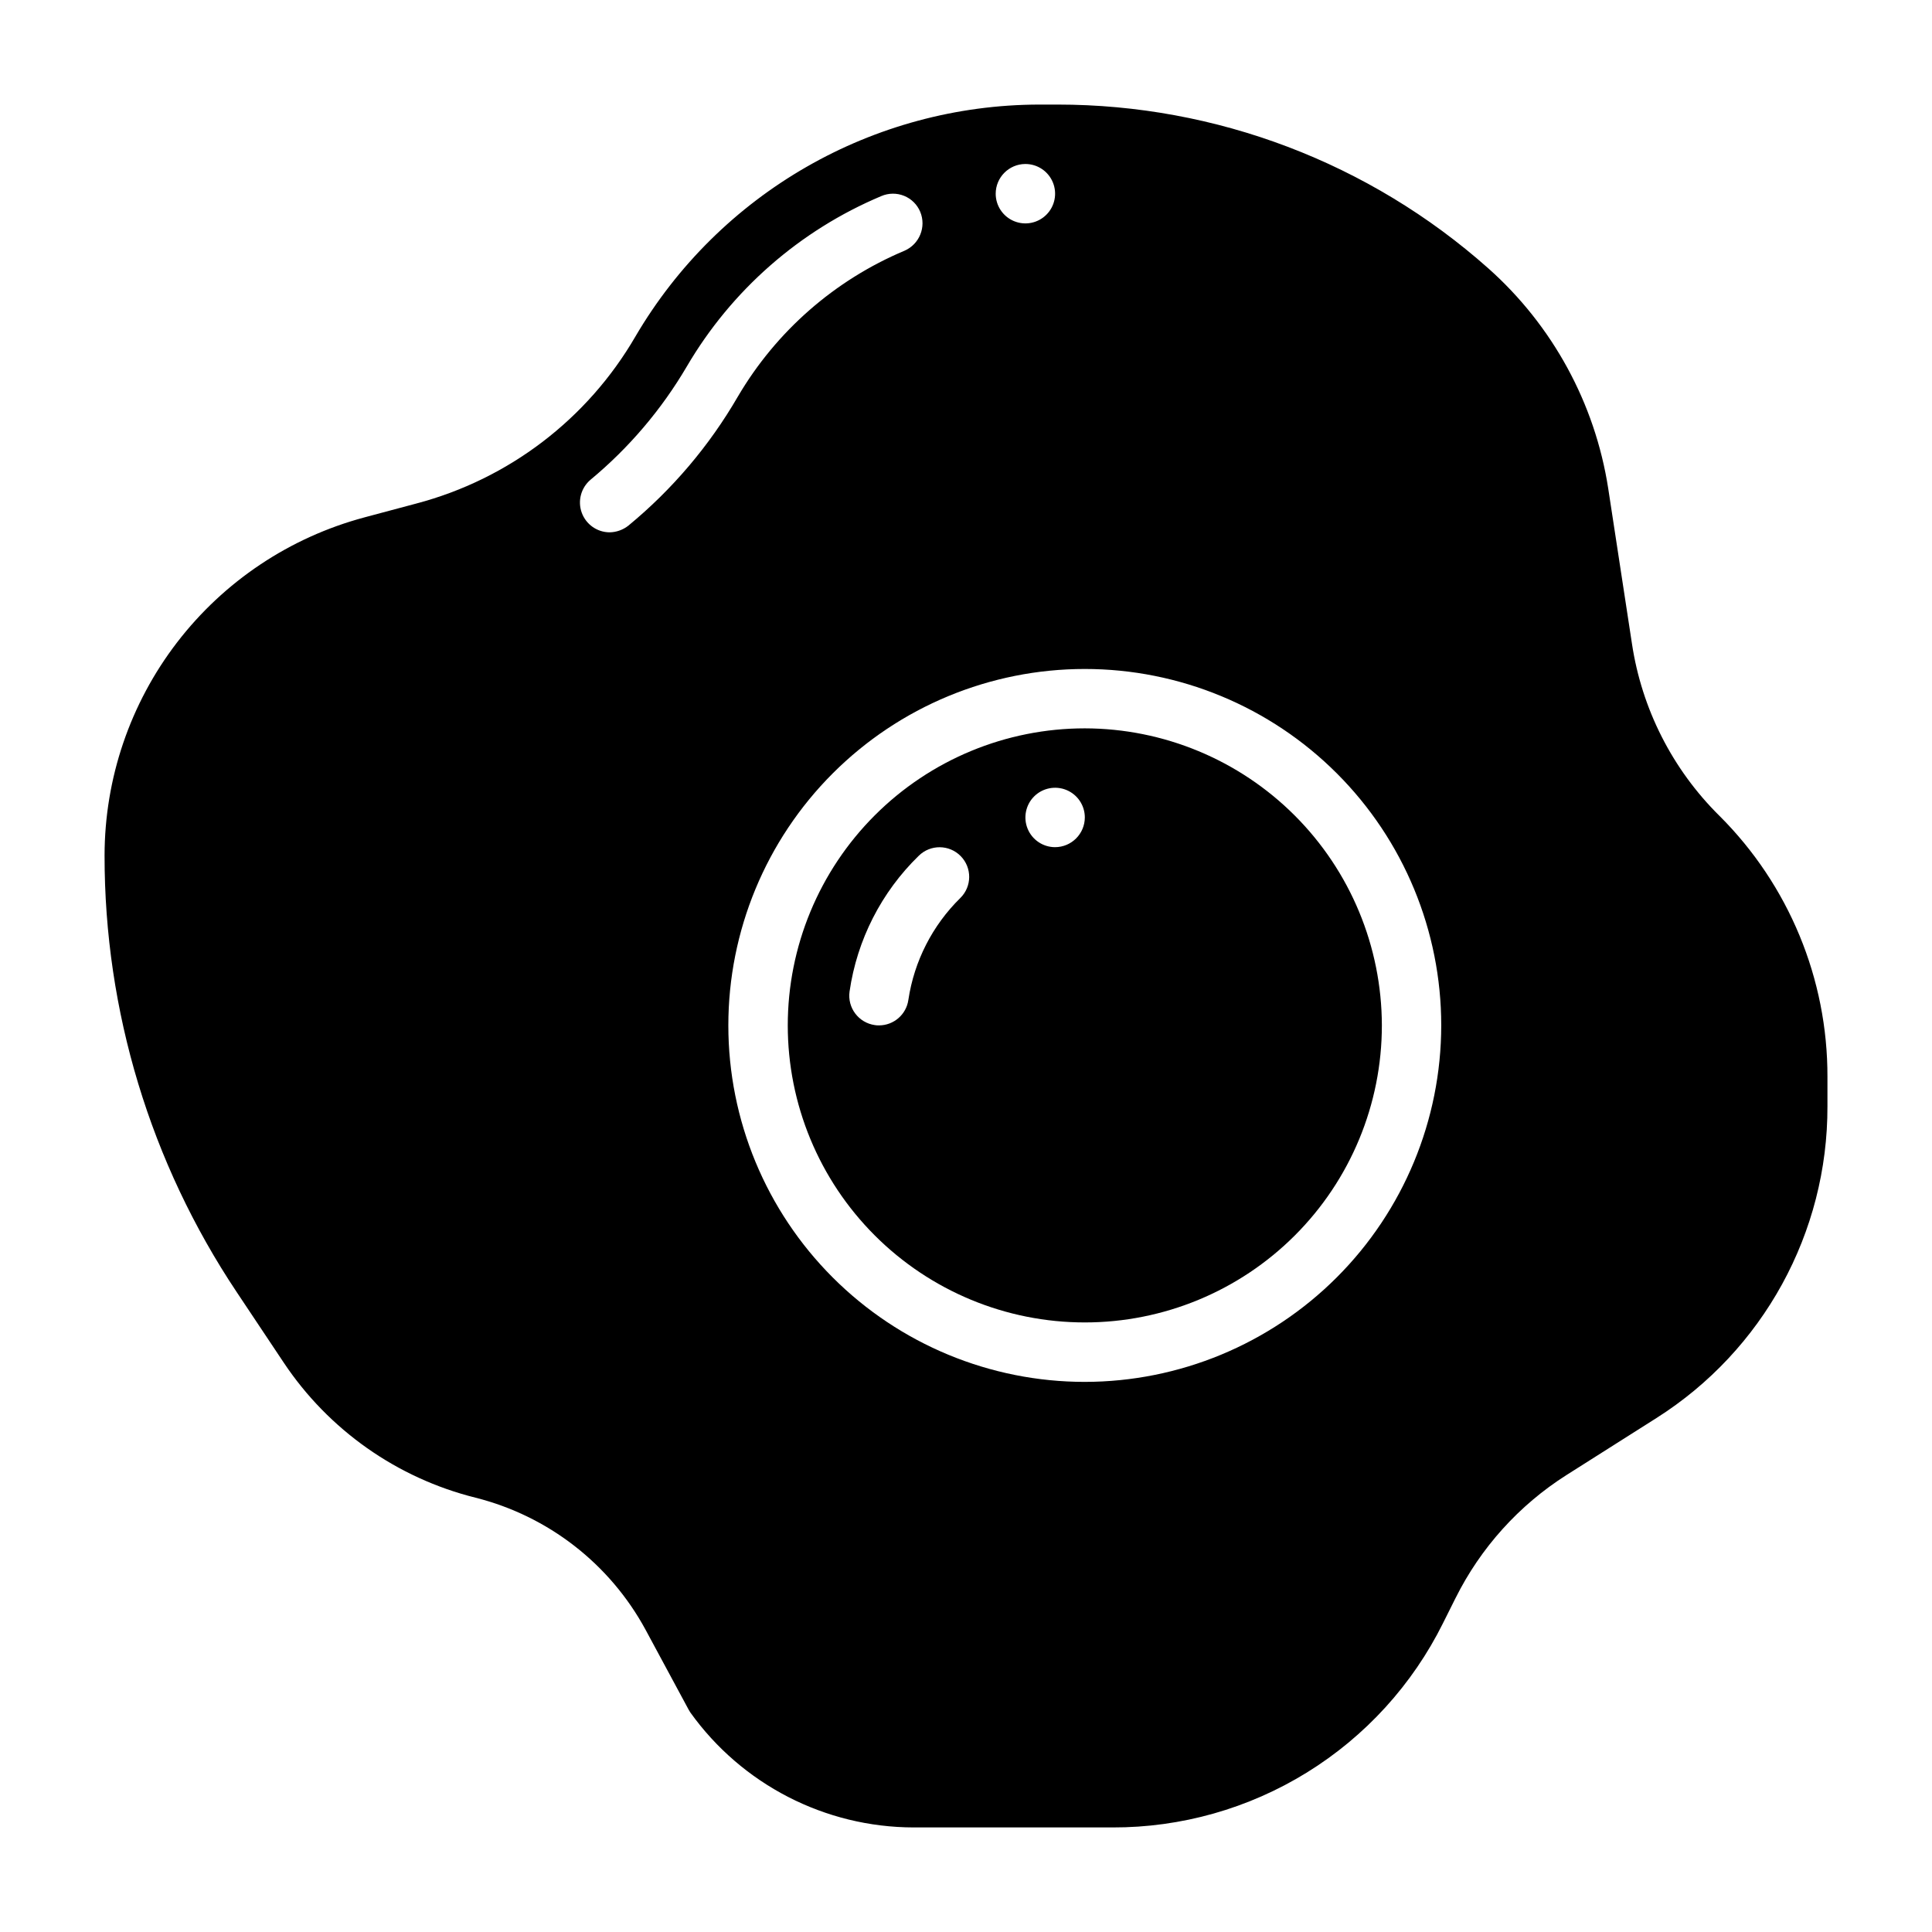
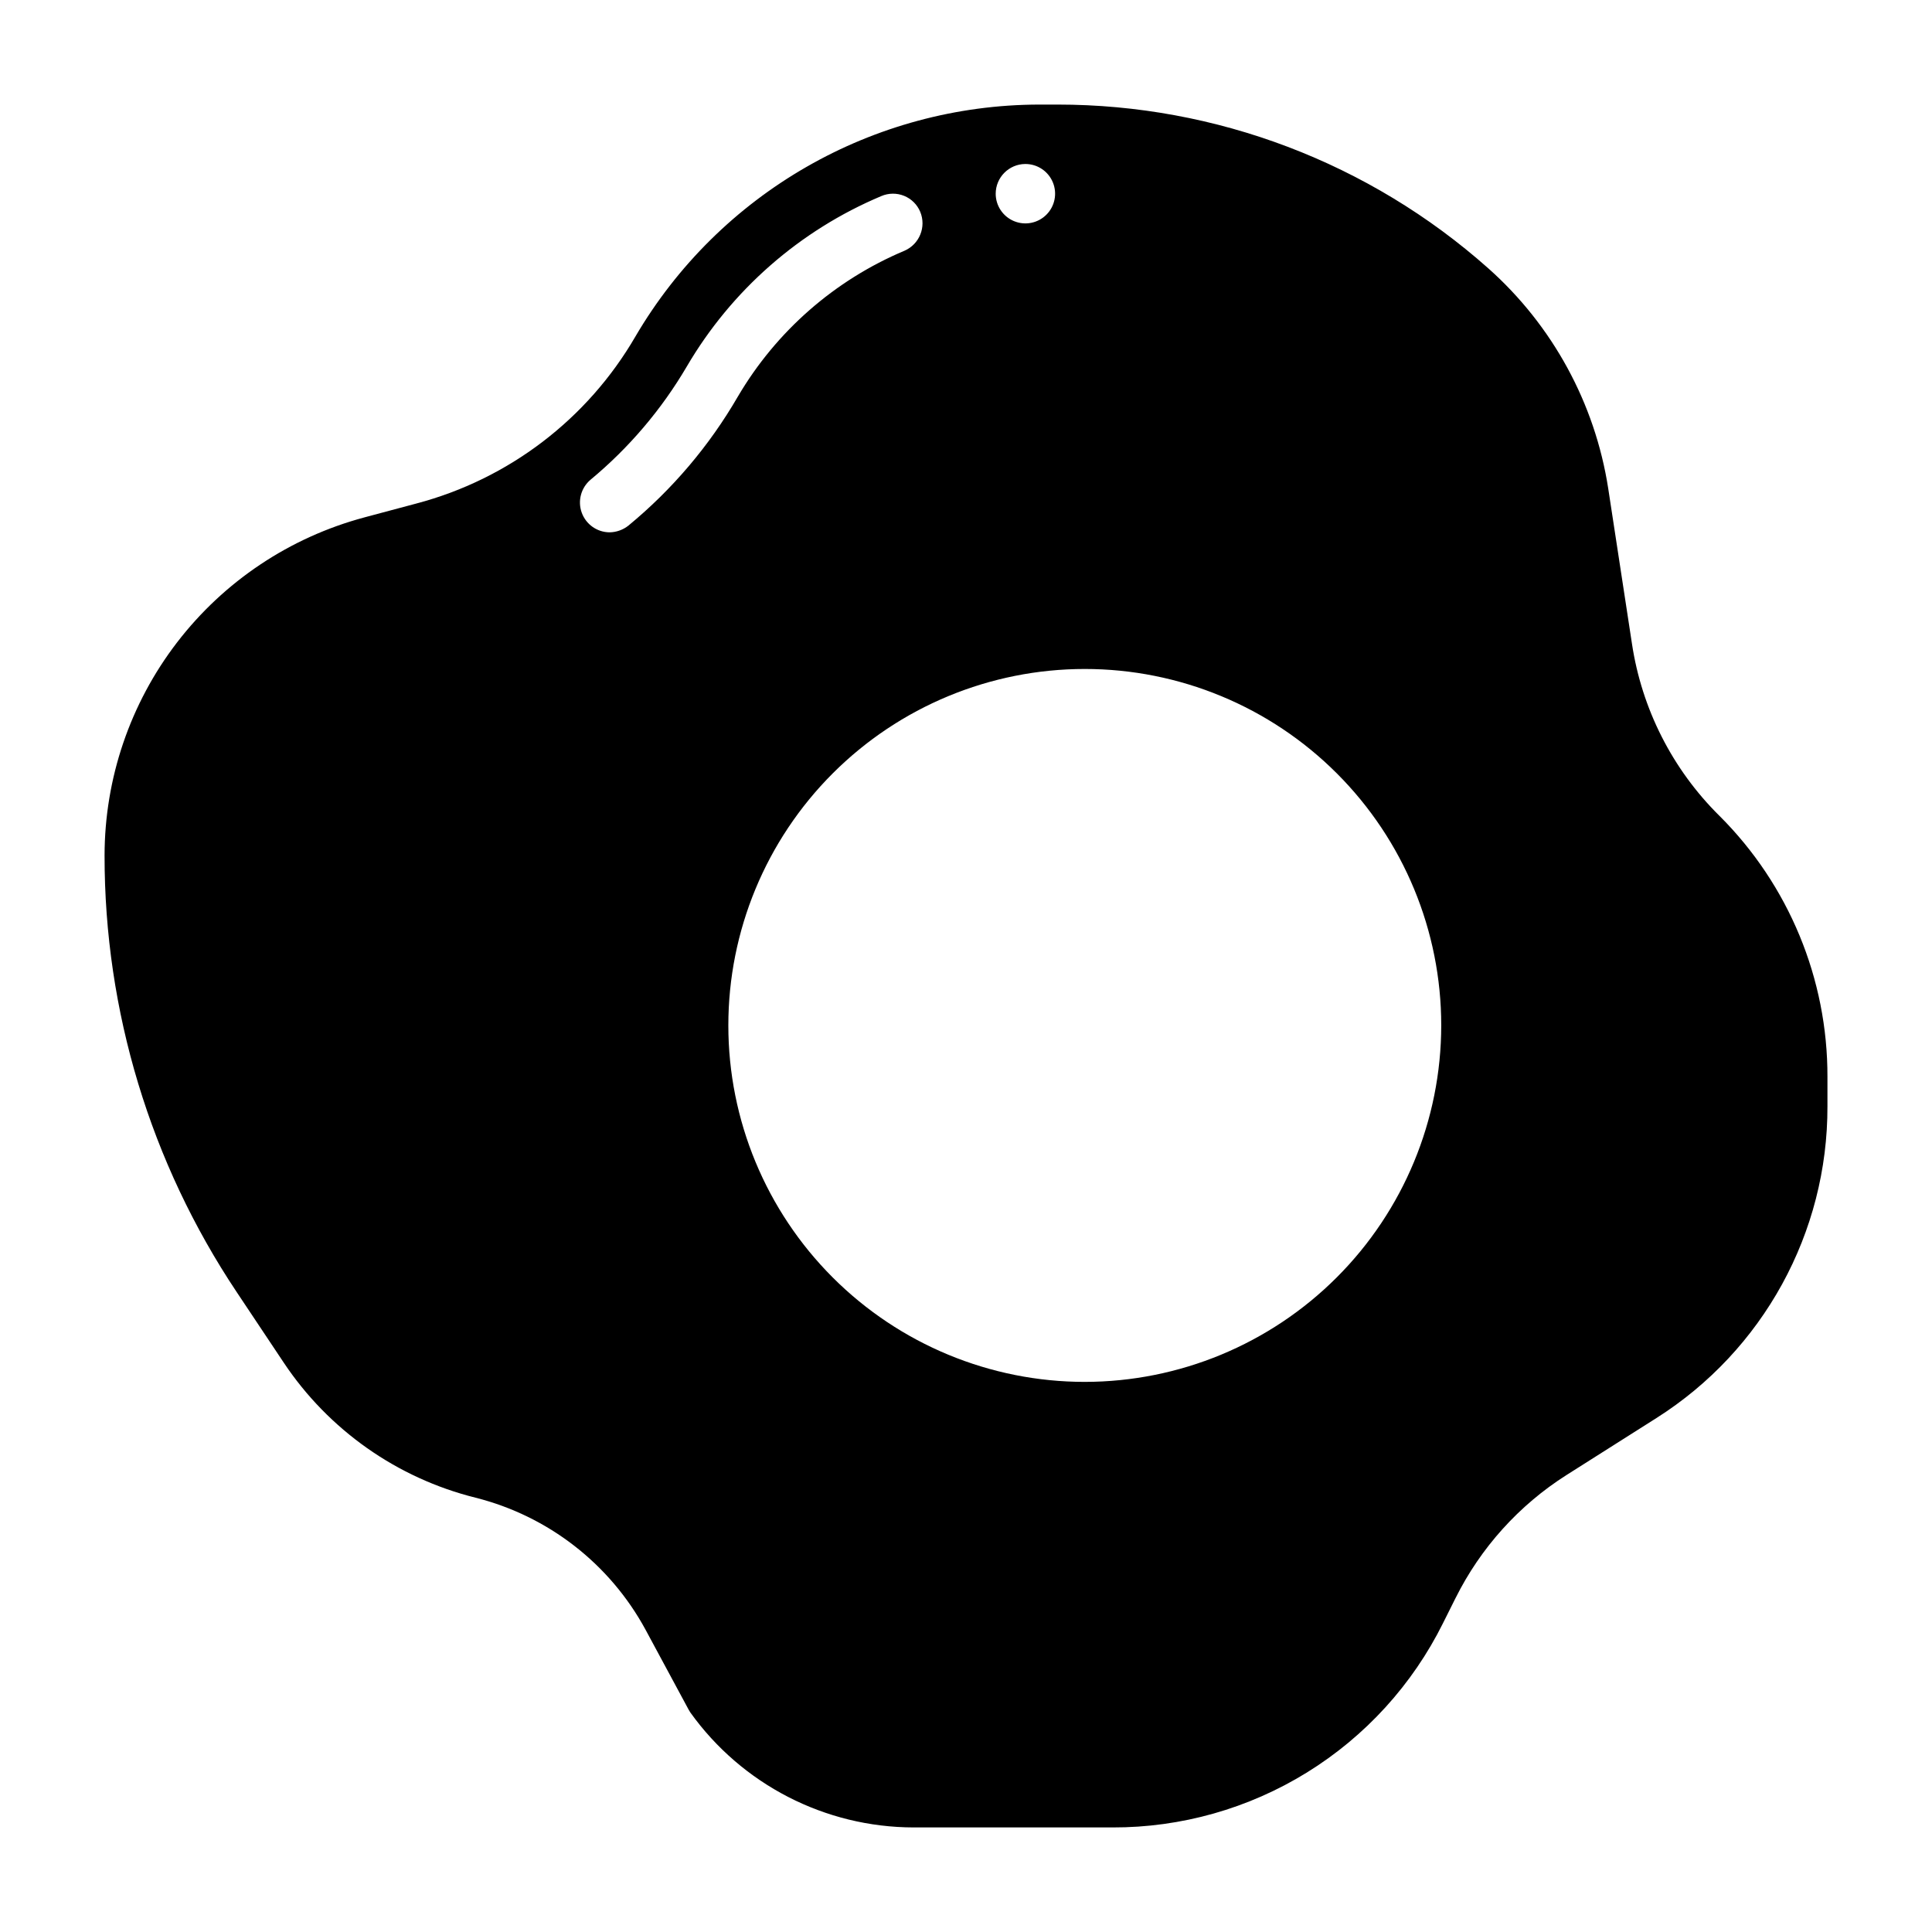
<svg xmlns="http://www.w3.org/2000/svg" fill="#000000" width="800px" height="800px" version="1.1" viewBox="144 144 512 512">
  <g>
    <path d="m599.63 360.17c-12.426-12.305-20.543-28.289-23.145-45.582l-6.297-41.172v0.004c-3.504-22.547-14.75-43.172-31.801-58.332-31.457-27.945-72.07-43.379-114.14-43.375h-4.805c-44.059 0.07-84.789 23.461-107.06 61.48-12.695 21.867-33.57 37.785-58.016 44.238l-13.855 3.699v0.004c-19.723 5.285-37.152 16.93-49.594 33.121-12.438 16.195-19.188 36.039-19.207 56.461-0.035 41.191 12.156 81.461 35.031 115.72l12.438 18.656c11.902 17.852 30.035 30.625 50.852 35.816 19.234 4.848 35.562 17.52 45.027 34.953l11.414 21.176c0.156 0.234 0.316 0.551 0.473 0.789 13.676 19.094 35.711 30.434 59.199 30.465h52.664c18.203 0.051 36.059-4.996 51.543-14.566 15.484-9.57 27.98-23.289 36.07-39.594l3.305-6.613h0.004c6.641-13.332 16.793-24.598 29.363-32.59l23.852-15.113c28.316-17.93 45.441-49.145 45.344-82.656v-7.715c0.078-25.992-10.242-50.934-28.656-69.273zm-183.89-172.71c3.184 0 6.055 1.918 7.273 4.859s0.543 6.328-1.707 8.578c-2.25 2.254-5.637 2.926-8.578 1.707-2.941-1.219-4.859-4.086-4.859-7.273 0.012-4.34 3.527-7.859 7.871-7.871zm-105.17 95.805c-1.434 1.145-3.207 1.785-5.039 1.809-3.305-0.027-6.242-2.106-7.367-5.215-1.121-3.106-0.195-6.582 2.328-8.719 10.176-8.441 18.809-18.59 25.504-29.992 11.852-20.242 29.941-36.094 51.562-45.184 1.922-0.824 4.09-0.848 6.027-0.066 1.938 0.785 3.481 2.309 4.285 4.238 1.656 4-0.203 8.586-4.172 10.312-18.5 7.785-33.992 21.344-44.16 38.652-7.543 13.023-17.355 24.594-28.969 34.164zm120.91 226.95c-25.055 0-49.082-9.953-66.797-27.668-17.715-17.715-27.668-41.742-27.668-66.797 0-25.055 9.953-49.082 27.668-66.797 17.715-17.715 41.742-27.668 66.797-27.668 25.051 0 49.078 9.953 66.793 27.668 17.719 17.715 27.668 41.742 27.668 66.797-0.02 25.047-9.977 49.062-27.688 66.773-17.711 17.711-41.727 27.672-66.773 27.691z" />
-     <path d="m431.49 337.02c-20.879 0-40.902 8.293-55.664 23.055-14.766 14.766-23.059 34.785-23.059 55.664 0 20.879 8.293 40.902 23.059 55.664 14.762 14.762 34.785 23.055 55.664 23.055 20.875 0 40.898-8.293 55.66-23.055 14.766-14.762 23.059-34.785 23.059-55.664-0.035-20.867-8.34-40.871-23.094-55.625-14.758-14.754-34.758-23.059-55.625-23.094zm-32.984 44.949c-7.402 7.266-12.238 16.742-13.777 27-0.547 3.883-3.871 6.769-7.793 6.769-0.371 0.012-0.738-0.016-1.102-0.078-4.301-0.613-7.297-4.594-6.691-8.895 1.98-13.688 8.426-26.336 18.34-35.977 3.09-3.043 8.059-3.008 11.102 0.078 3.043 3.086 3.008 8.059-0.078 11.102zm25.109-13.461c-3.184 0-6.055-1.918-7.273-4.859-1.215-2.941-0.543-6.328 1.707-8.582 2.254-2.25 5.637-2.922 8.582-1.703 2.941 1.219 4.859 4.086 4.859 7.269-0.016 4.344-3.531 7.859-7.875 7.875z" />
  </g>
</svg>